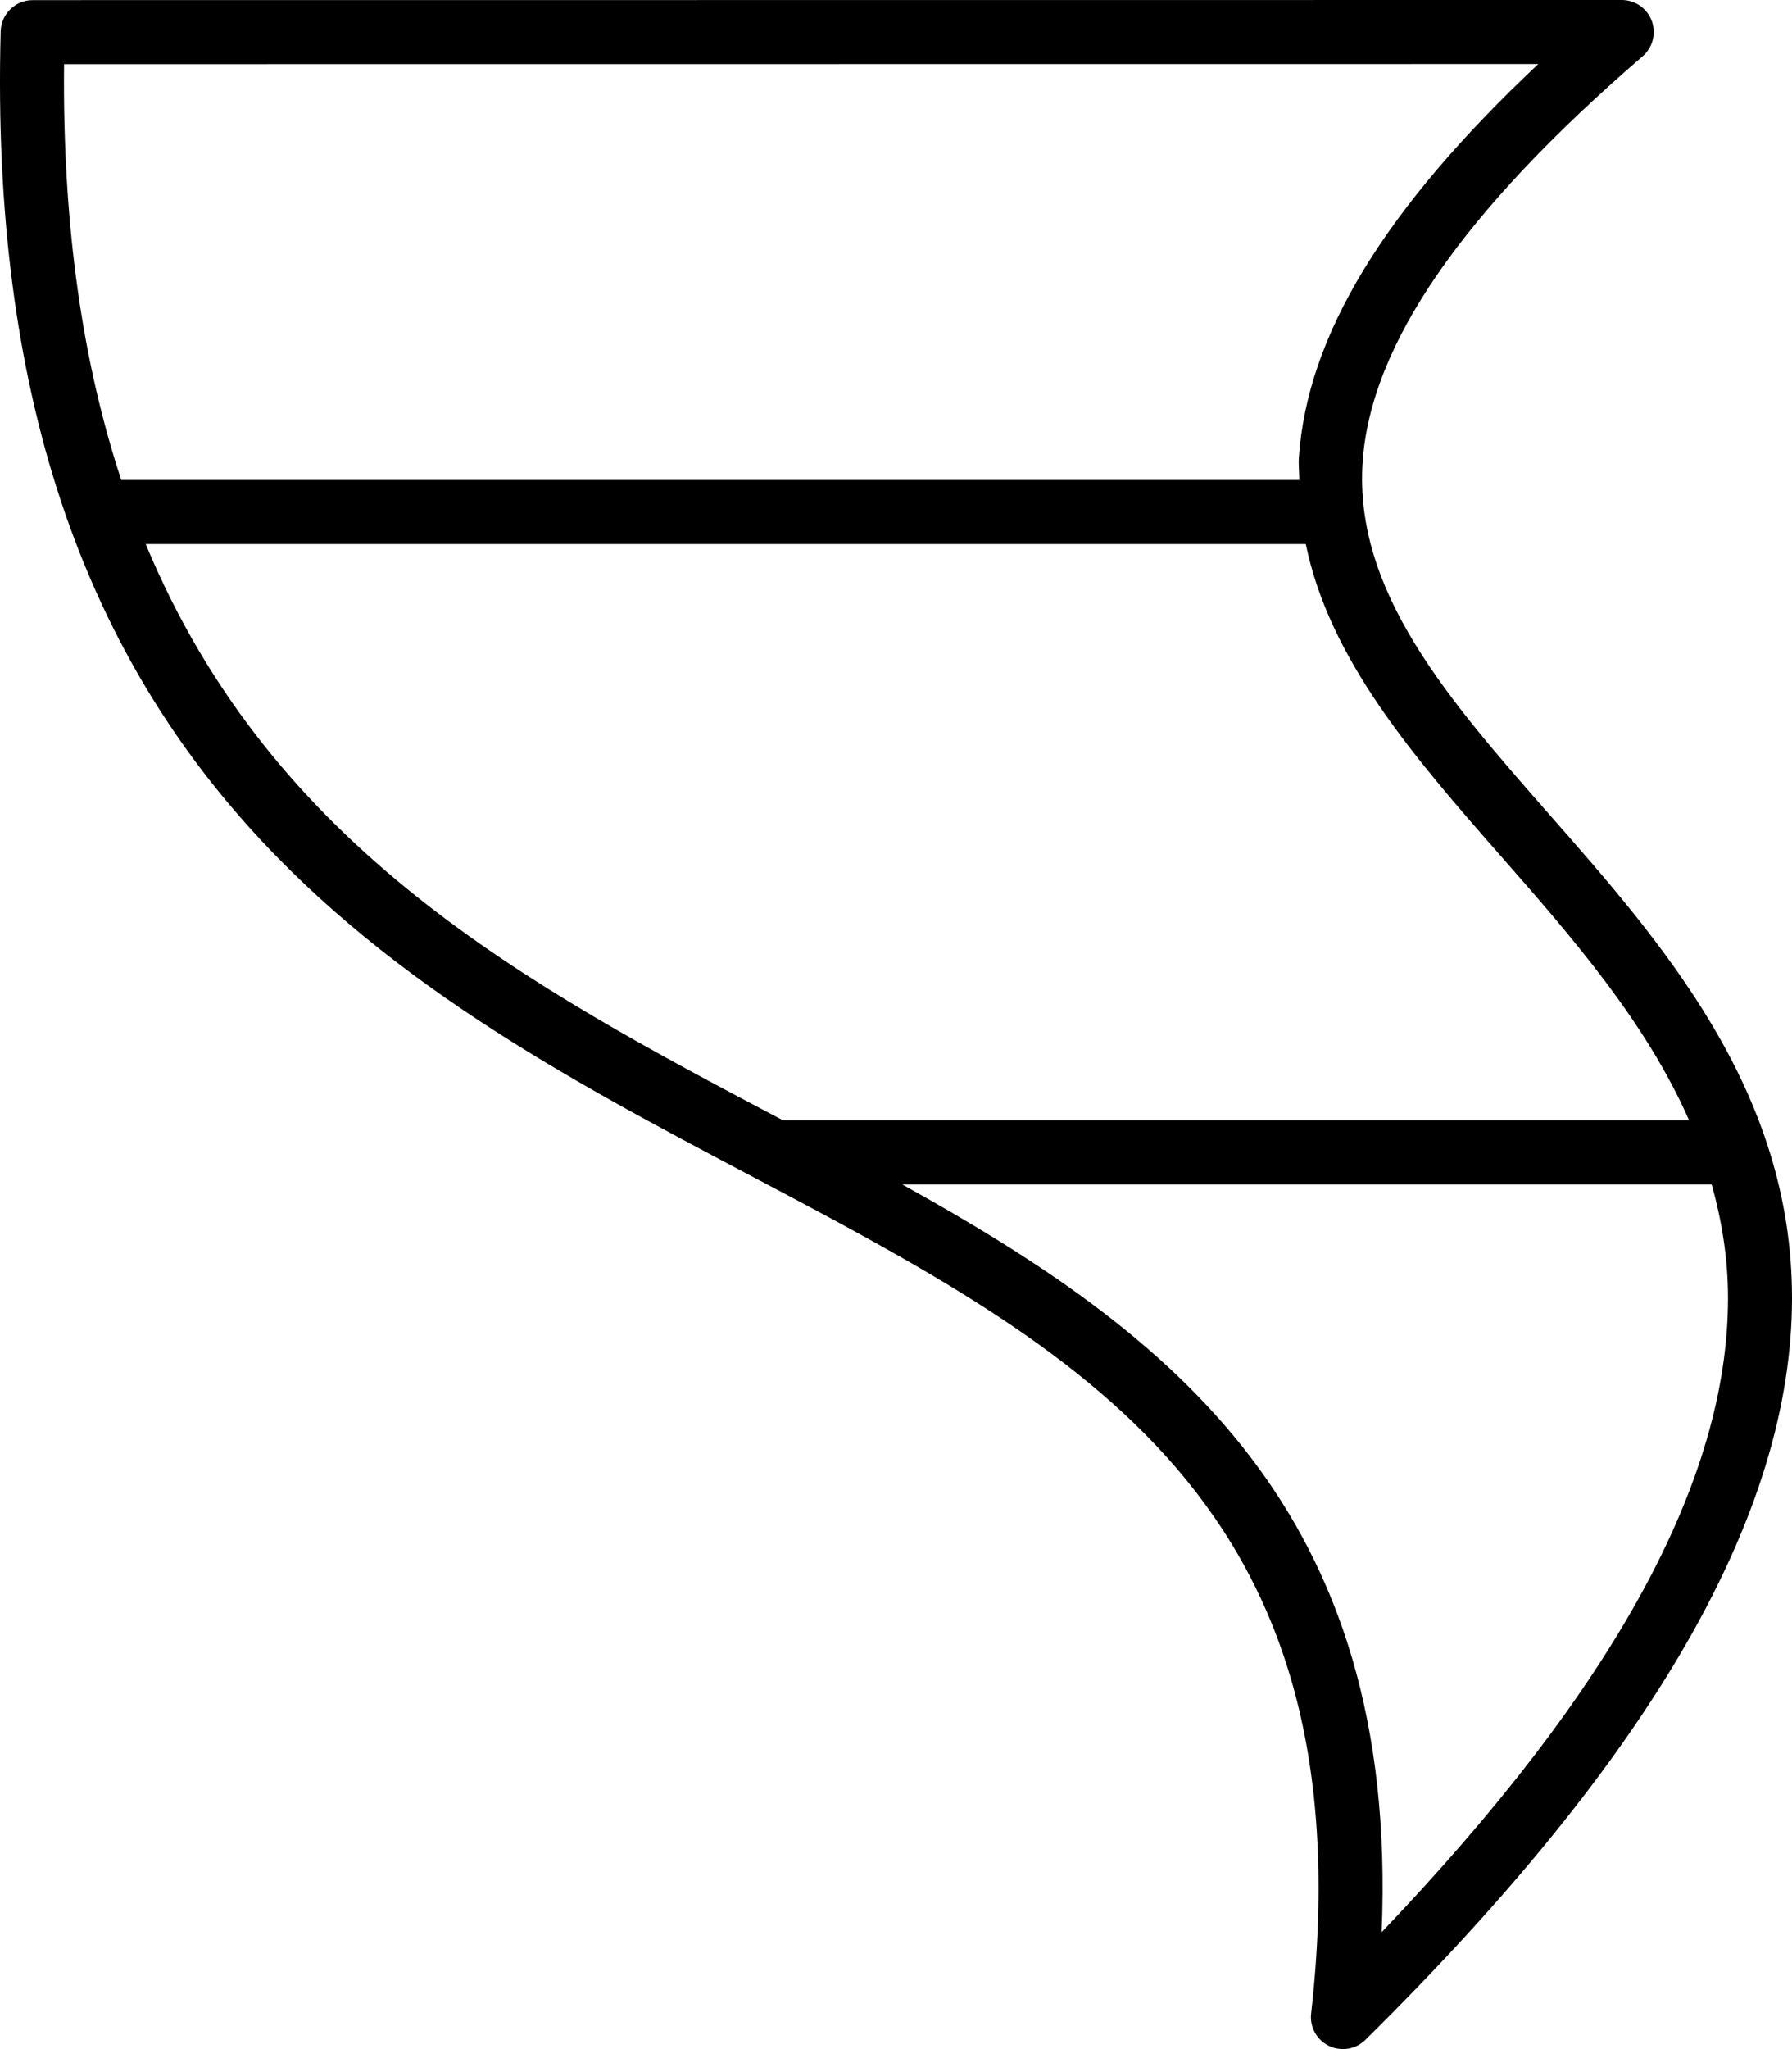
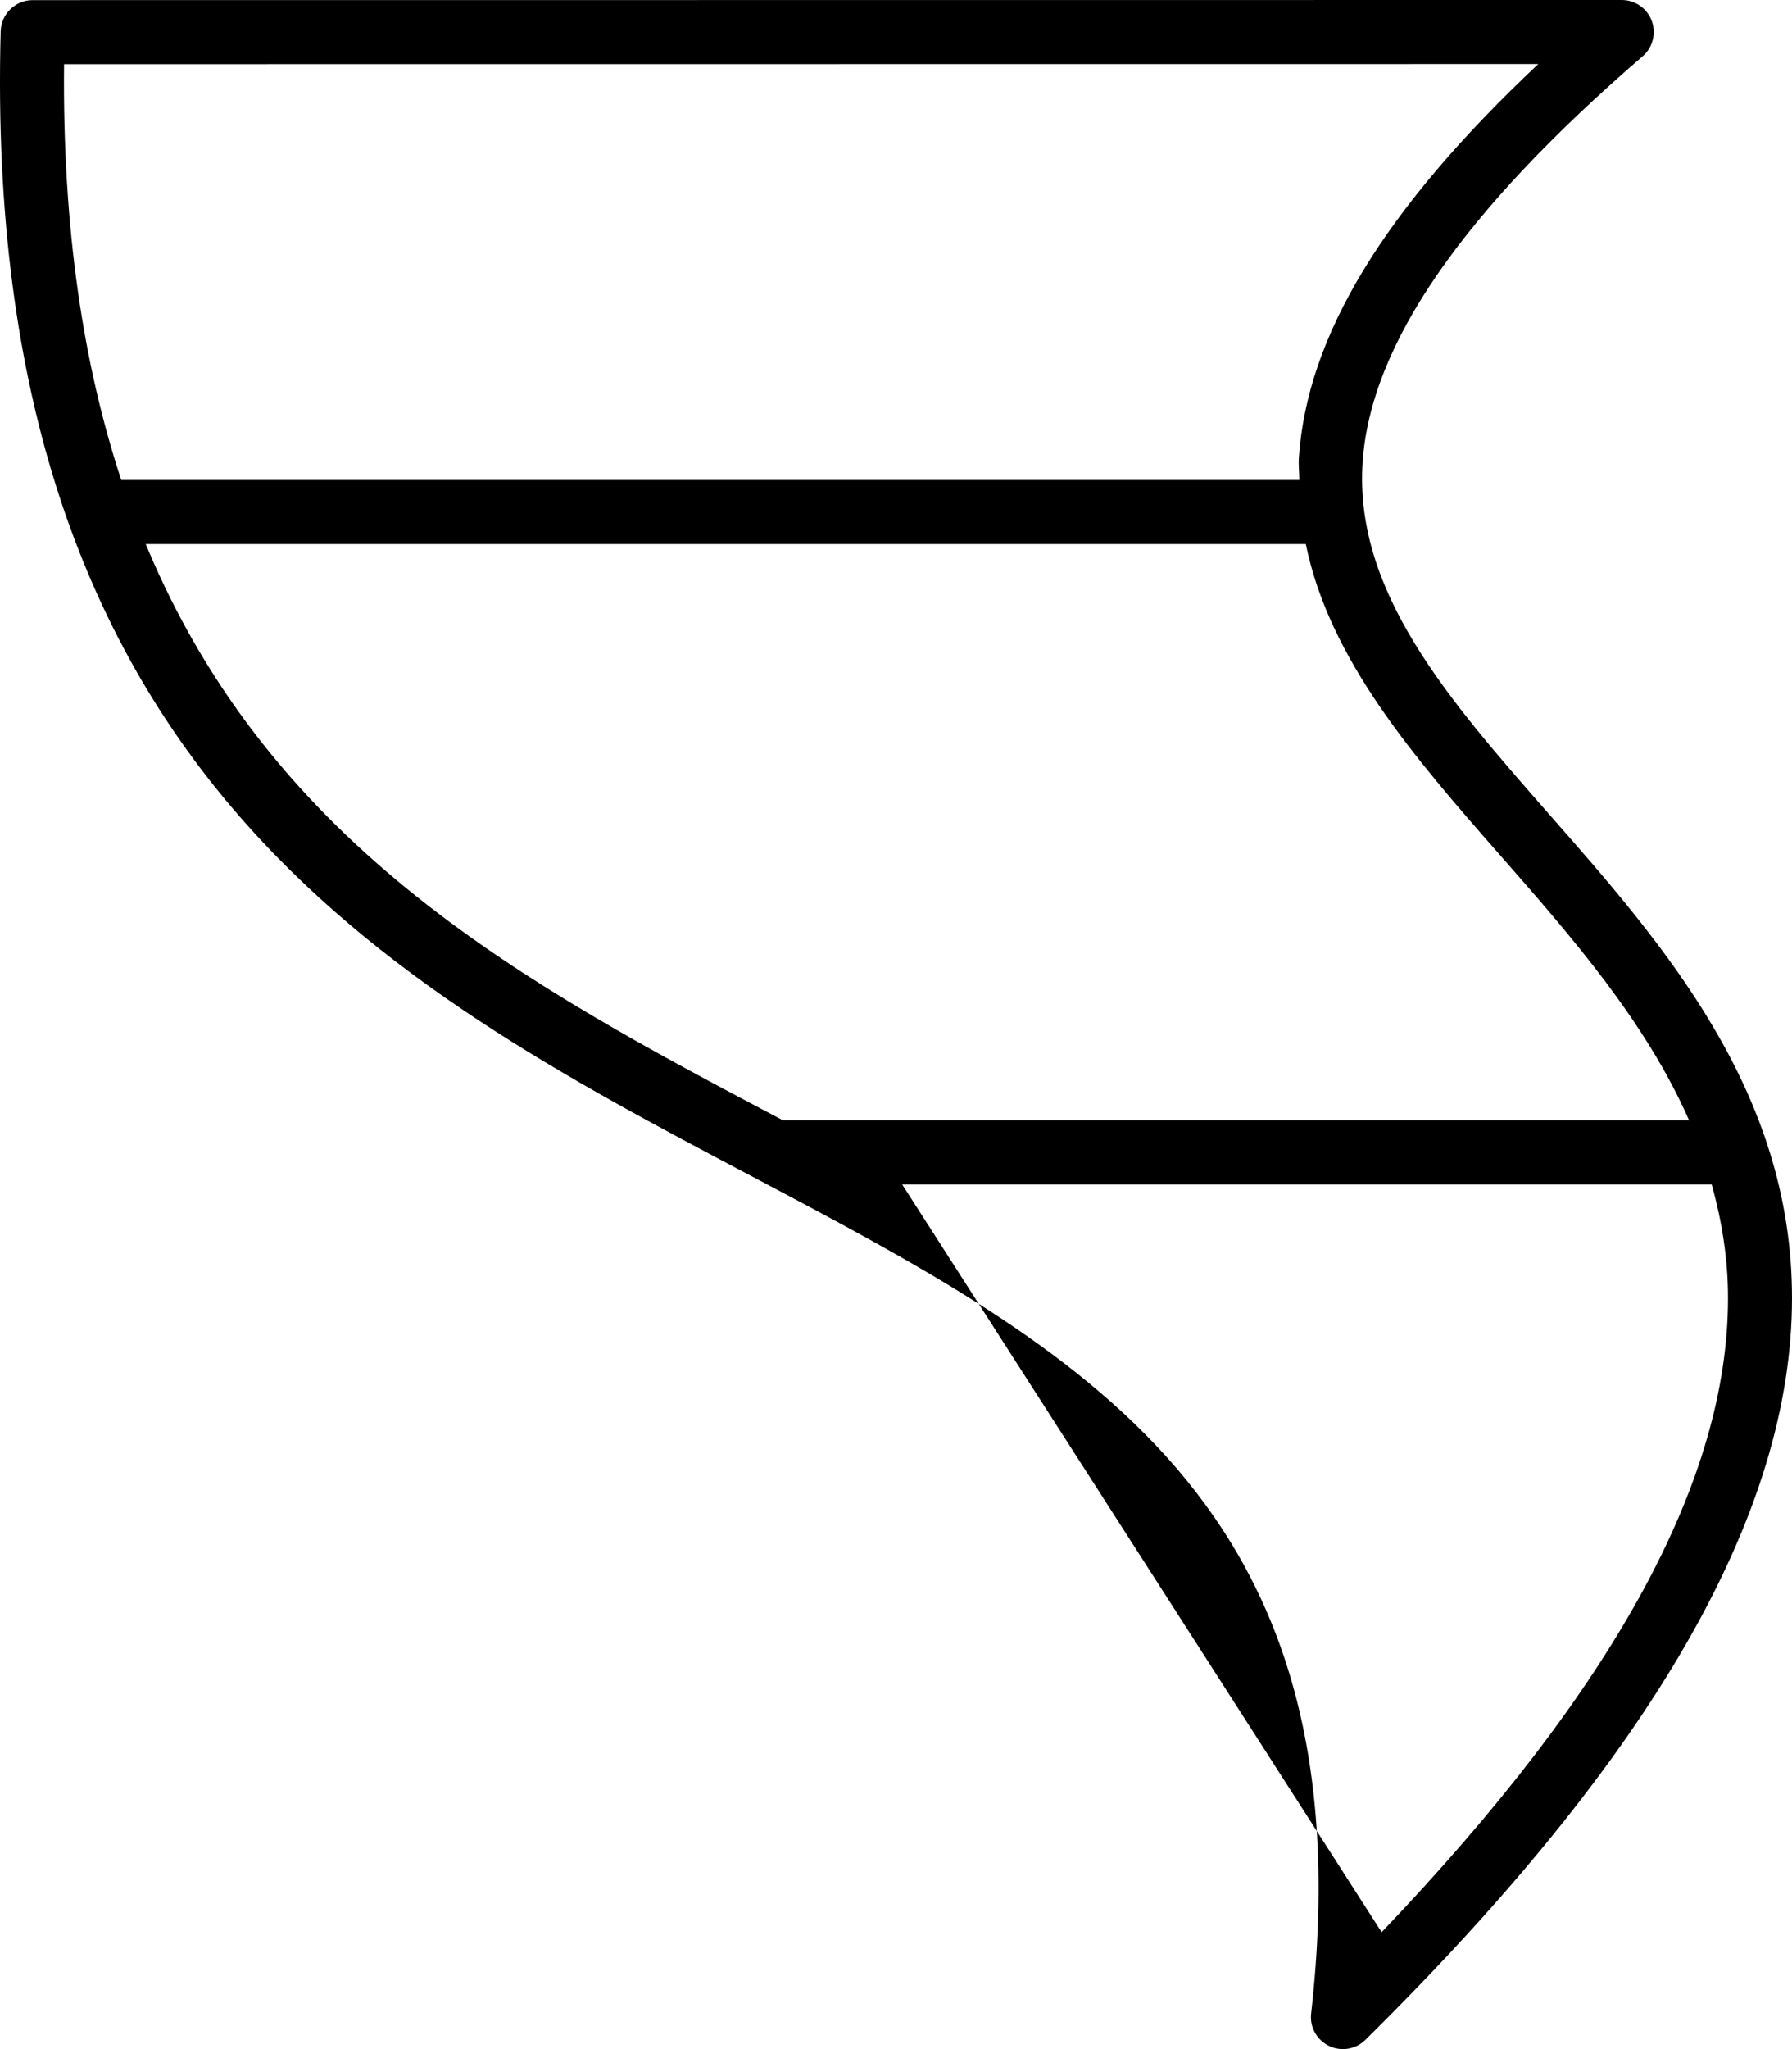
<svg xmlns="http://www.w3.org/2000/svg" viewBox="0 0 448 512">
-   <path d="M387.189 203.344C362.128 174.781 338.441 147.812 340.66 115.375C342.691 86.063 365.596 52.938 410.657 14.063C413.189 11.875 414.095 8.344 412.939 5.219S408.782 0 405.439 0L8.17 0.031C3.826 0.031 0.295 3.5 0.17 7.813C-4.736 192.188 97.417 246.125 187.571 293.719C270.537 337.531 342.191 375.344 327.785 503.094C327.379 506.469 329.191 509.719 332.222 511.188C333.347 511.75 334.535 512 335.722 512C337.785 512 339.816 511.219 341.347 509.688C413.064 438.906 447.969 378.281 448 324.406C448.031 272.562 415.72 235.781 387.189 203.344ZM16.013 16.031L384.564 16C345.941 52.344 326.816 83.875 324.723 114.281C324.588 116.225 324.826 118.041 324.828 119.938H30.318C20.88 91.33 15.599 57.324 16.013 16.031ZM195.039 279.562C132.252 246.424 68.146 212.293 36.423 135.938H326.443C332.367 164.738 353.155 188.793 375.19 213.875C393.187 234.371 411.47 255.375 422.276 279.938H195.746C195.51 279.812 195.275 279.688 195.039 279.562ZM225.534 295.938H427.924C430.413 304.912 432.008 314.301 432 324.406C431.969 369.938 403.595 421.906 345.409 482.781C349.819 377.25 293.003 333.346 225.534 295.938Z" />
+   <path d="M387.189 203.344C362.128 174.781 338.441 147.812 340.66 115.375C342.691 86.063 365.596 52.938 410.657 14.063C413.189 11.875 414.095 8.344 412.939 5.219S408.782 0 405.439 0L8.17 0.031C3.826 0.031 0.295 3.5 0.17 7.813C-4.736 192.188 97.417 246.125 187.571 293.719C270.537 337.531 342.191 375.344 327.785 503.094C327.379 506.469 329.191 509.719 332.222 511.188C333.347 511.75 334.535 512 335.722 512C337.785 512 339.816 511.219 341.347 509.688C413.064 438.906 447.969 378.281 448 324.406C448.031 272.562 415.72 235.781 387.189 203.344ZM16.013 16.031L384.564 16C345.941 52.344 326.816 83.875 324.723 114.281C324.588 116.225 324.826 118.041 324.828 119.938H30.318C20.88 91.33 15.599 57.324 16.013 16.031ZM195.039 279.562C132.252 246.424 68.146 212.293 36.423 135.938H326.443C332.367 164.738 353.155 188.793 375.19 213.875C393.187 234.371 411.47 255.375 422.276 279.938H195.746C195.51 279.812 195.275 279.688 195.039 279.562ZM225.534 295.938H427.924C430.413 304.912 432.008 314.301 432 324.406C431.969 369.938 403.595 421.906 345.409 482.781Z" />
</svg>